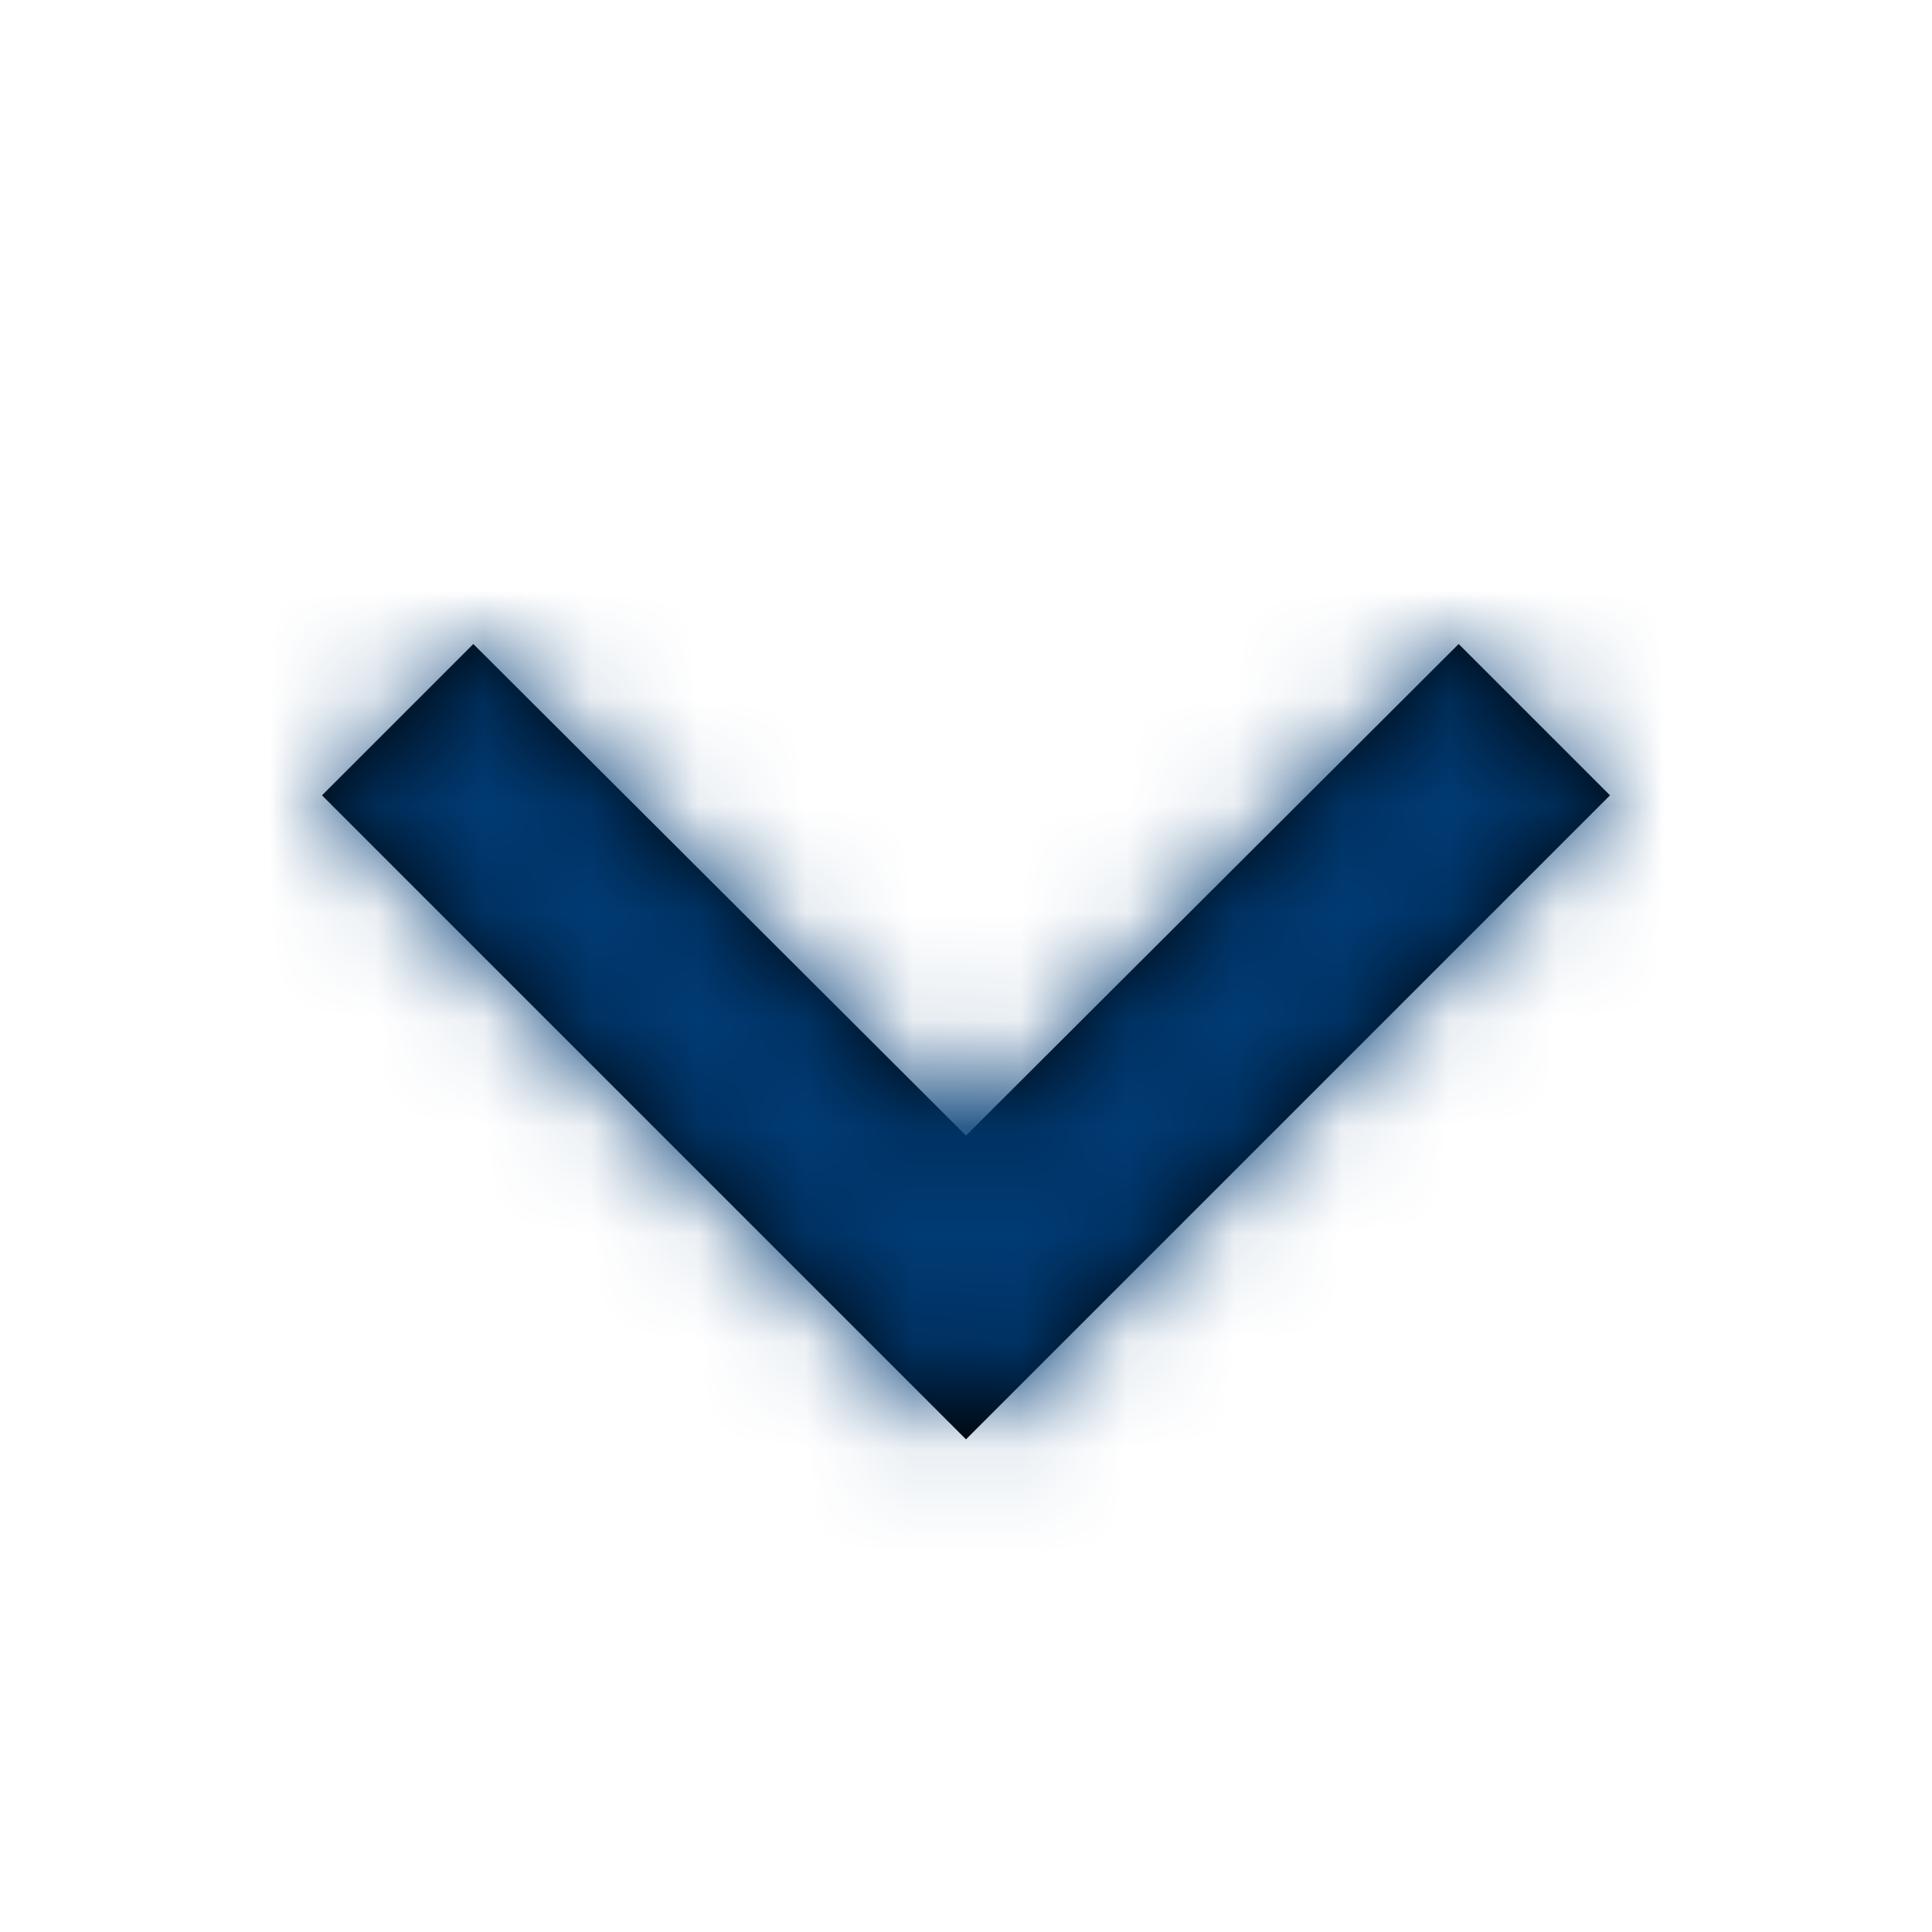
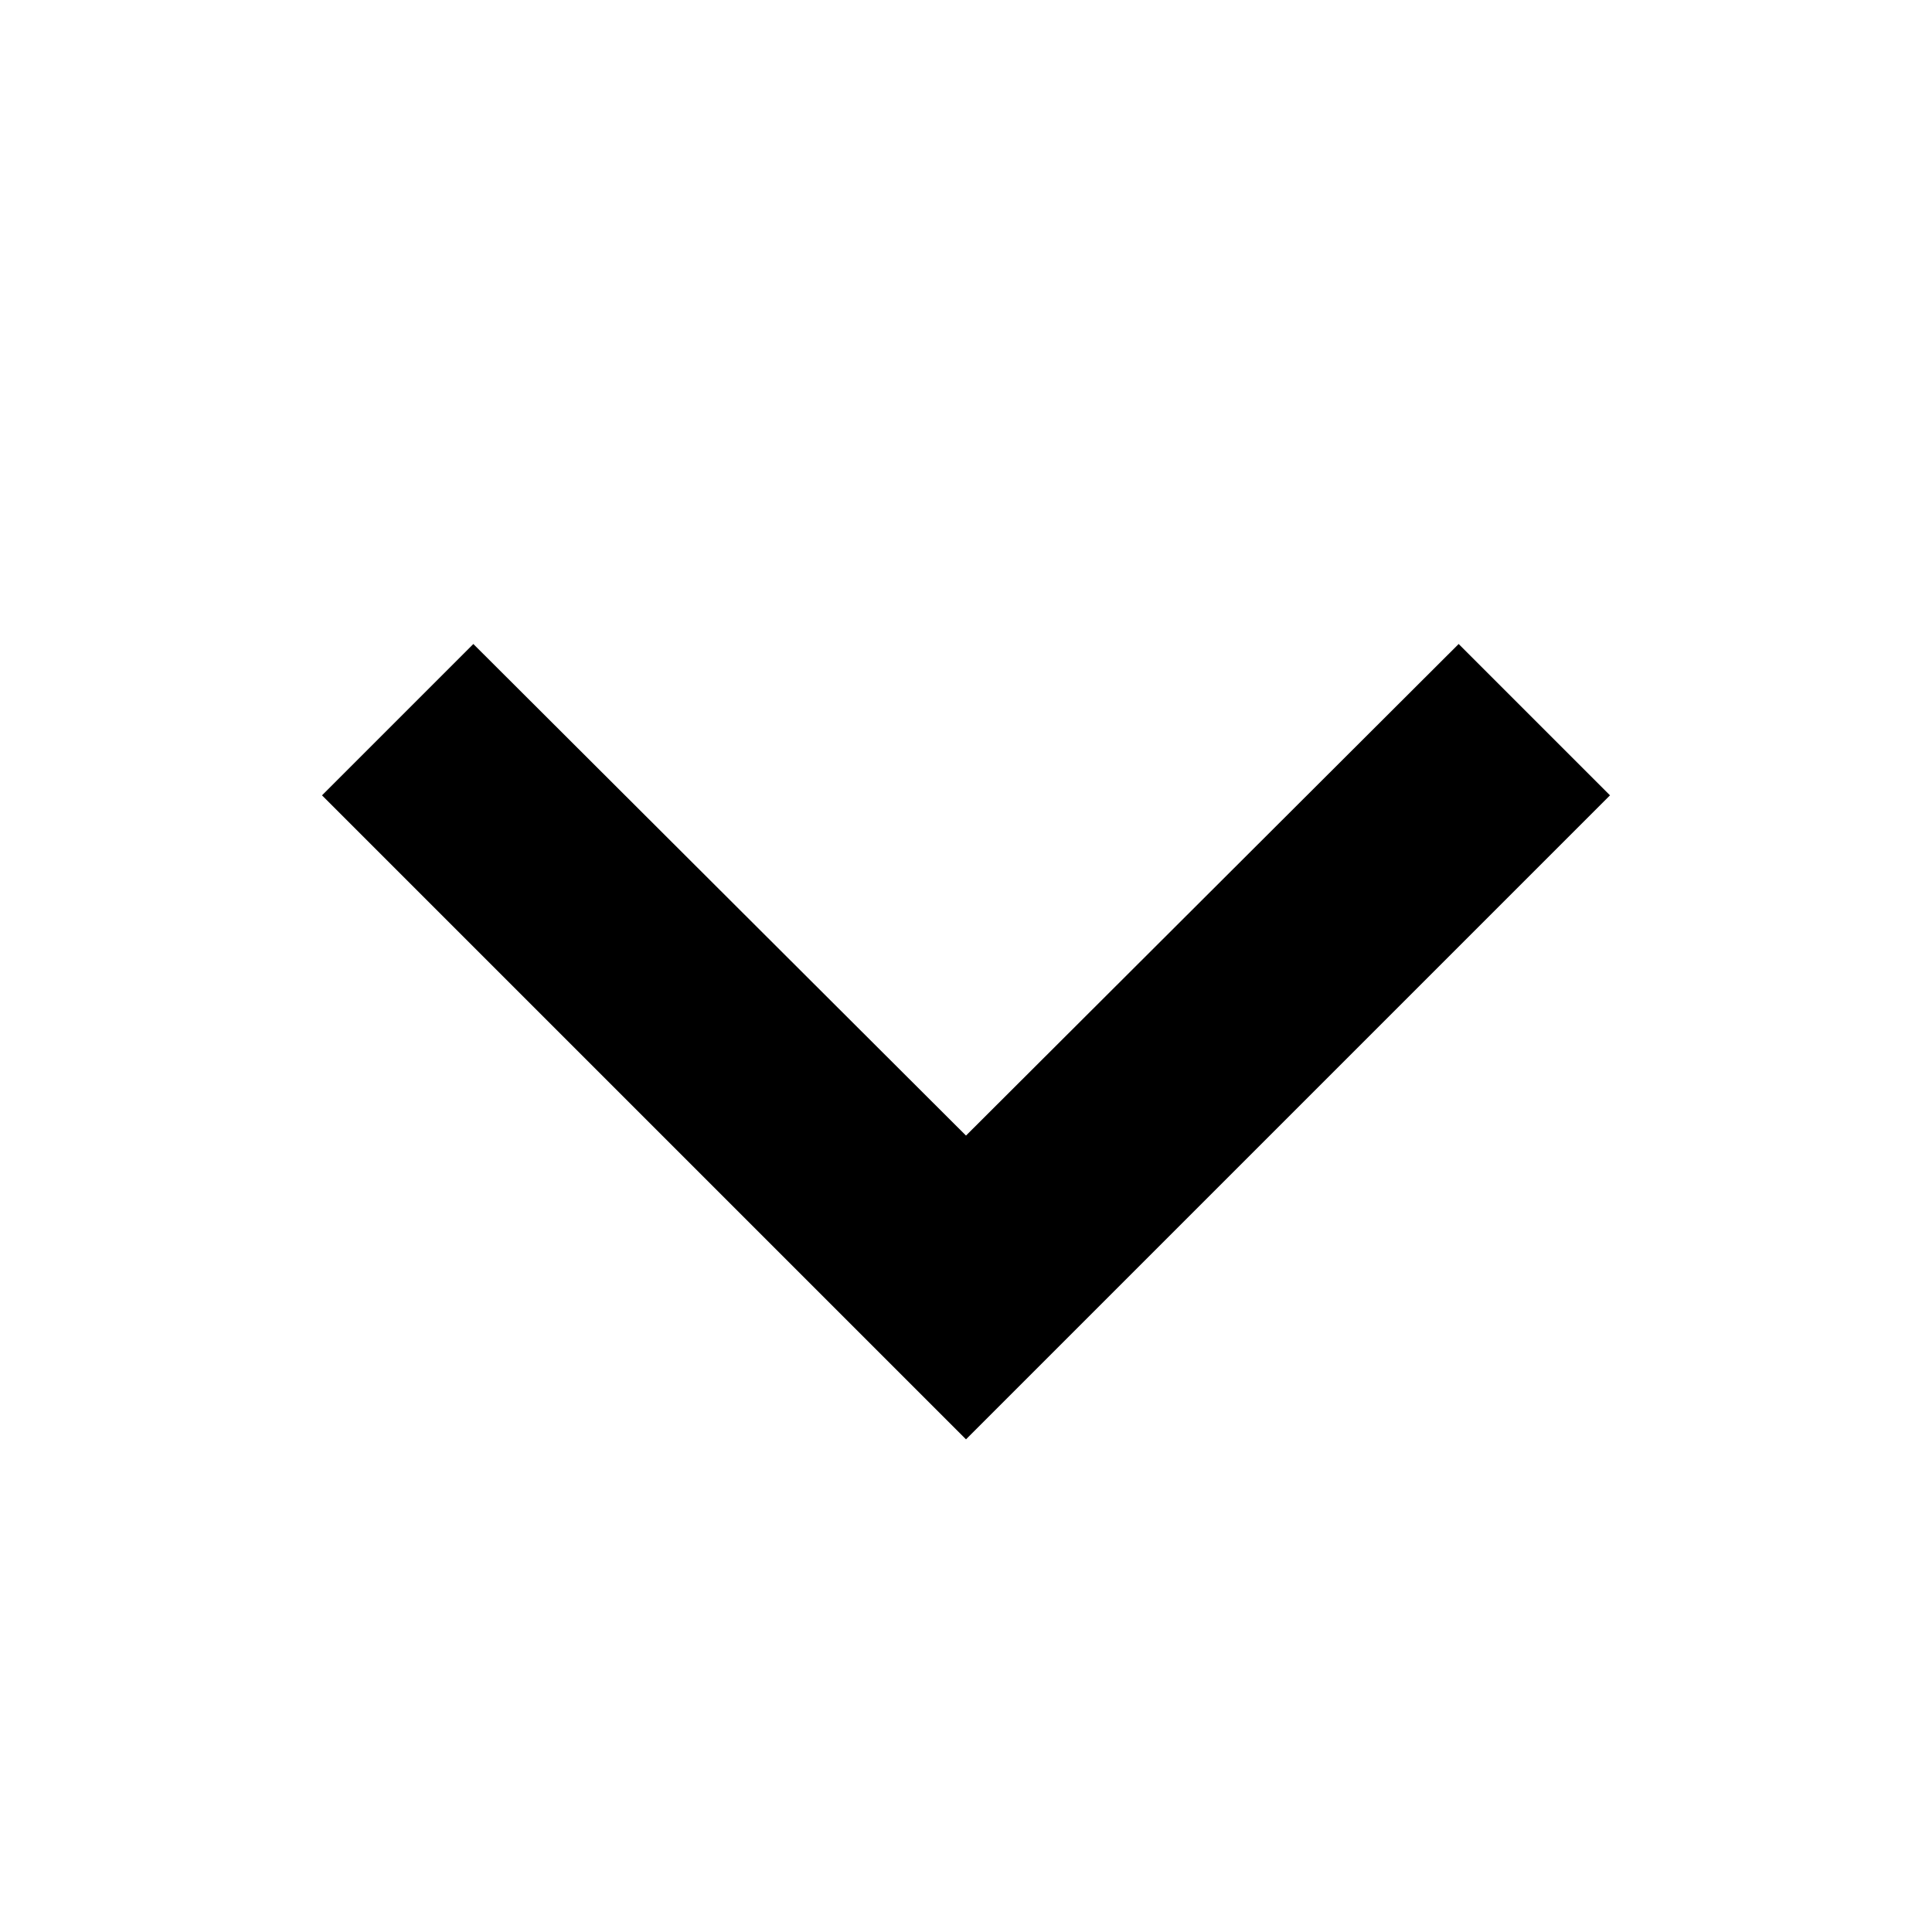
<svg xmlns="http://www.w3.org/2000/svg" xmlns:xlink="http://www.w3.org/1999/xlink" width="18" height="18" viewBox="0 0 18 18">
  <defs>
    <path id="prefix__a" d="M10.59 0L6 4.58 1.41 0 0 1.41 6 7.41 12 1.41z" />
  </defs>
  <g fill="none" fill-rule="evenodd" transform="translate(3 6)">
    <mask id="prefix__b" fill="#fff">
      <use xlink:href="#prefix__a" />
    </mask>
    <use fill="#000" fill-rule="nonzero" xlink:href="#prefix__a" />
    <g fill="#003B75" mask="url(#prefix__b)">
-       <path d="M0 0H18V18H0z" transform="translate(-3 -6)" />
-     </g>
+       </g>
  </g>
</svg>